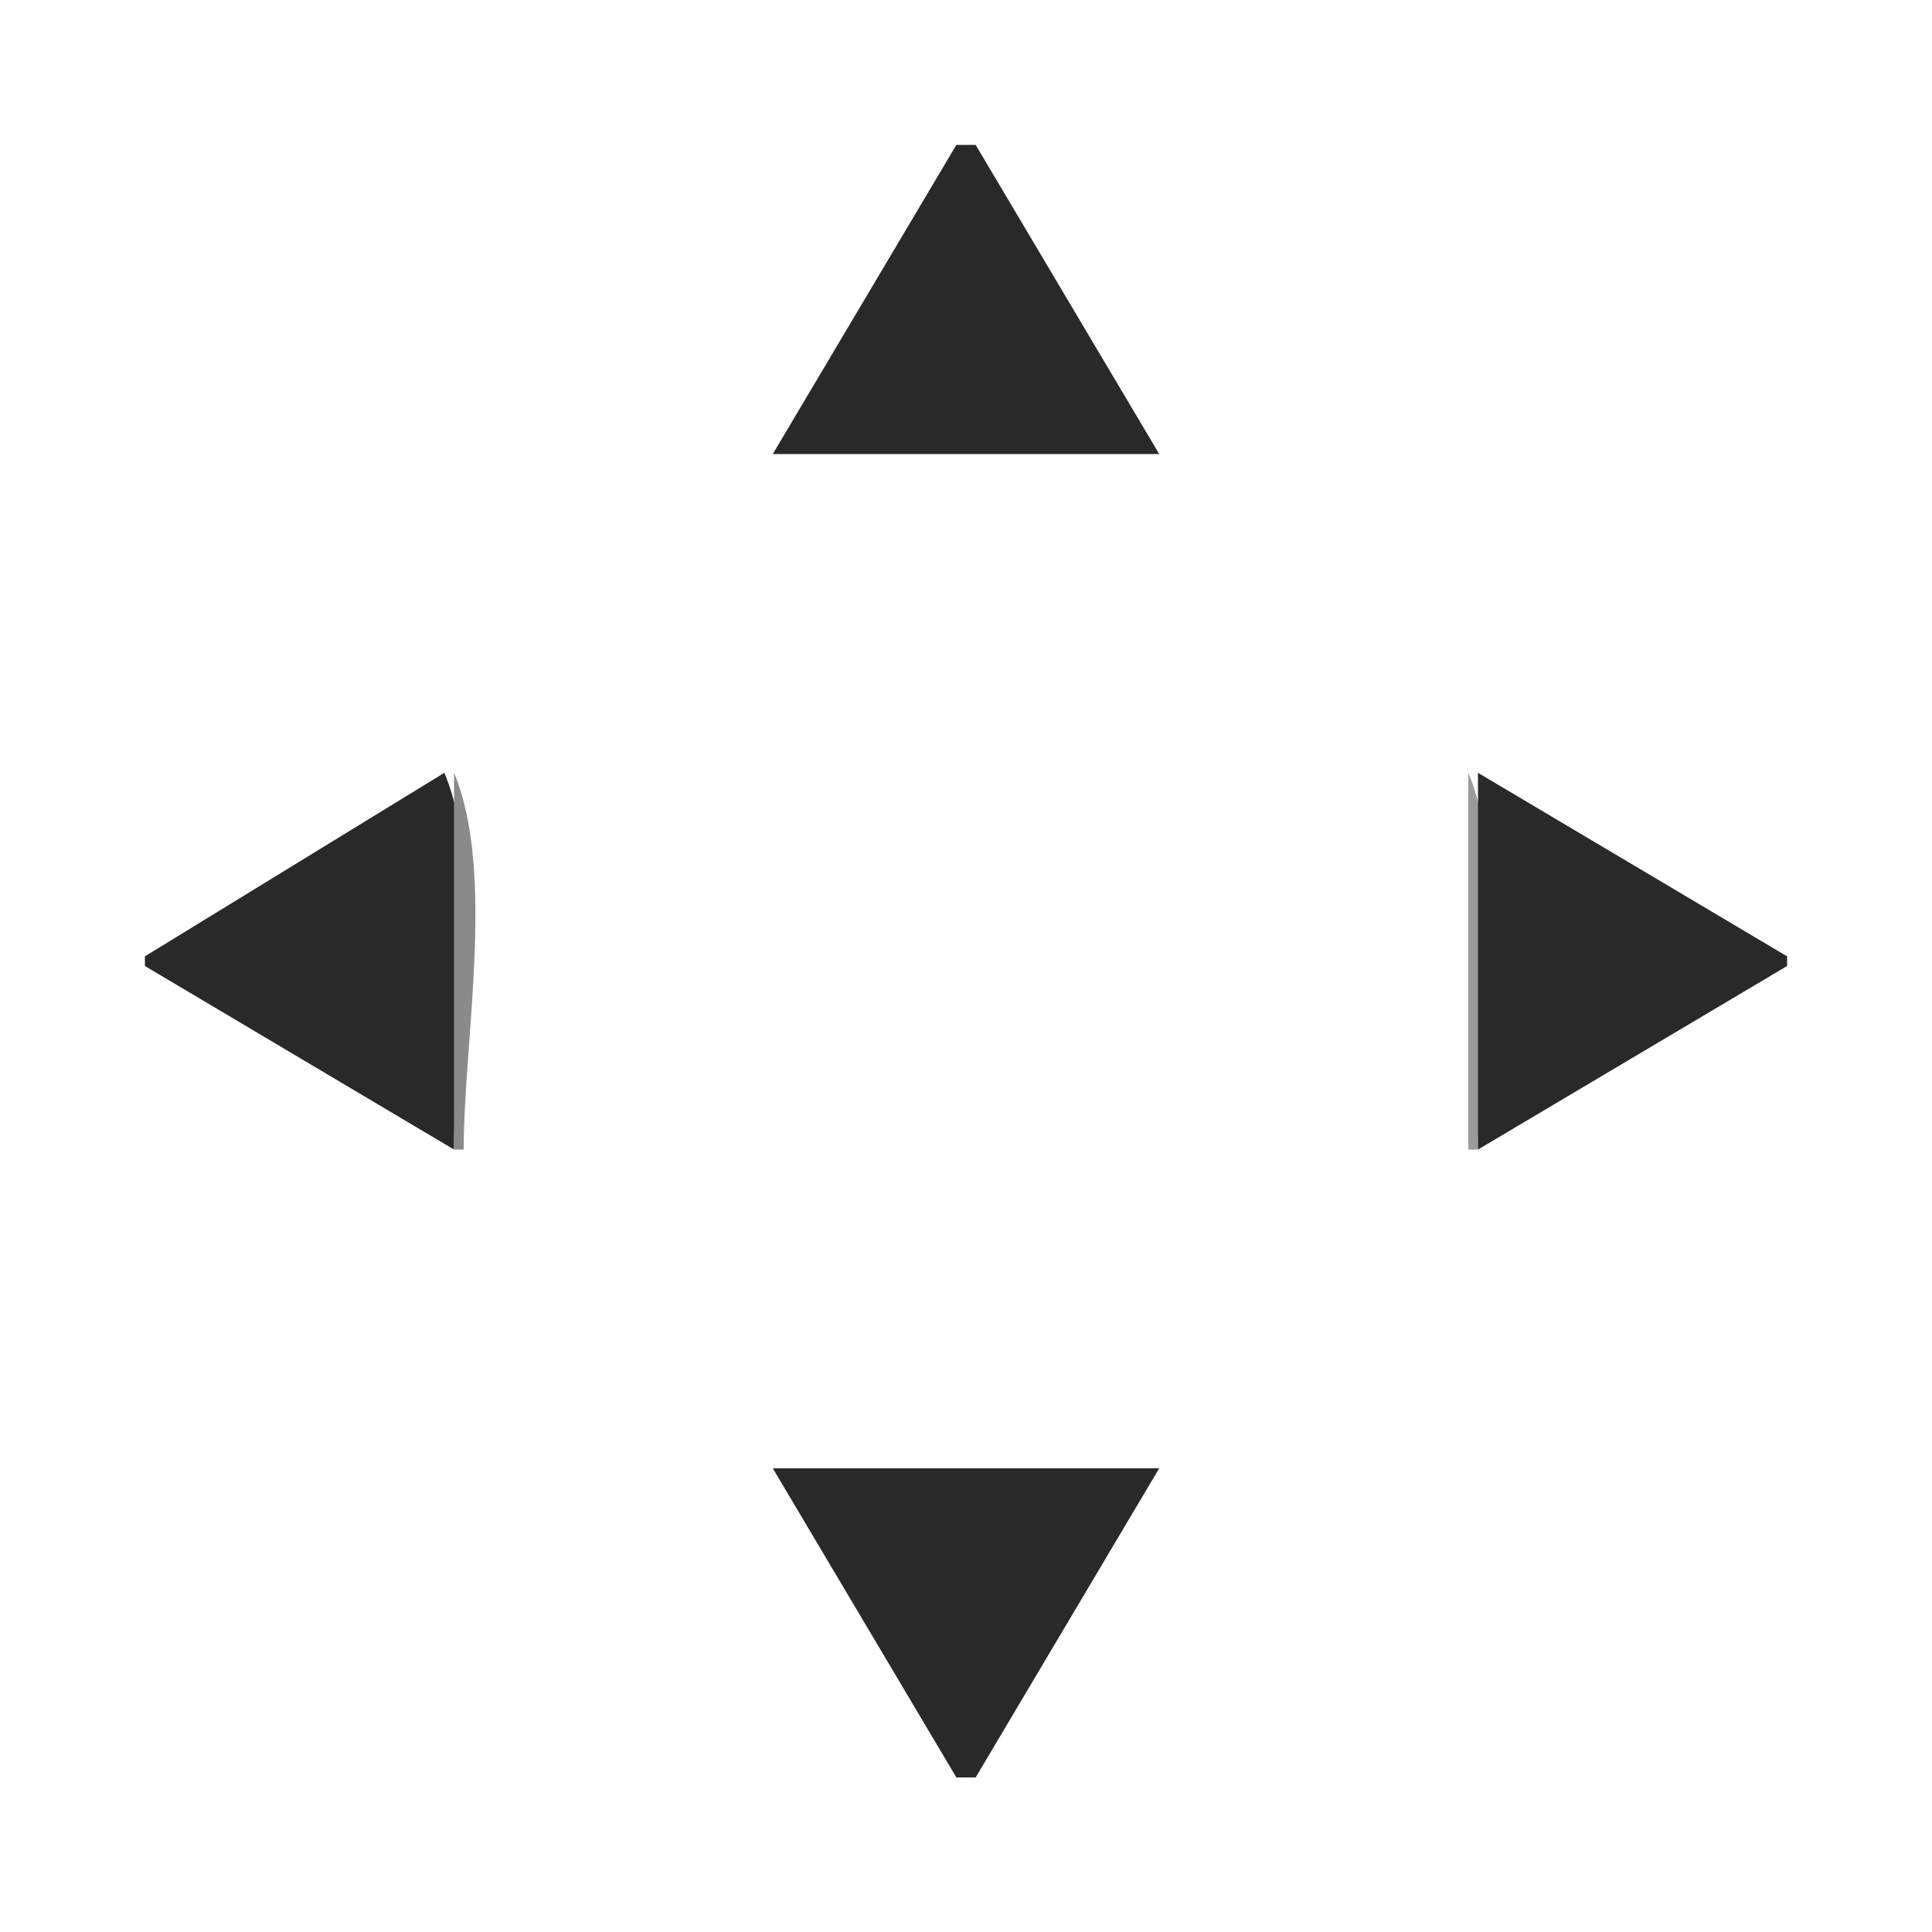
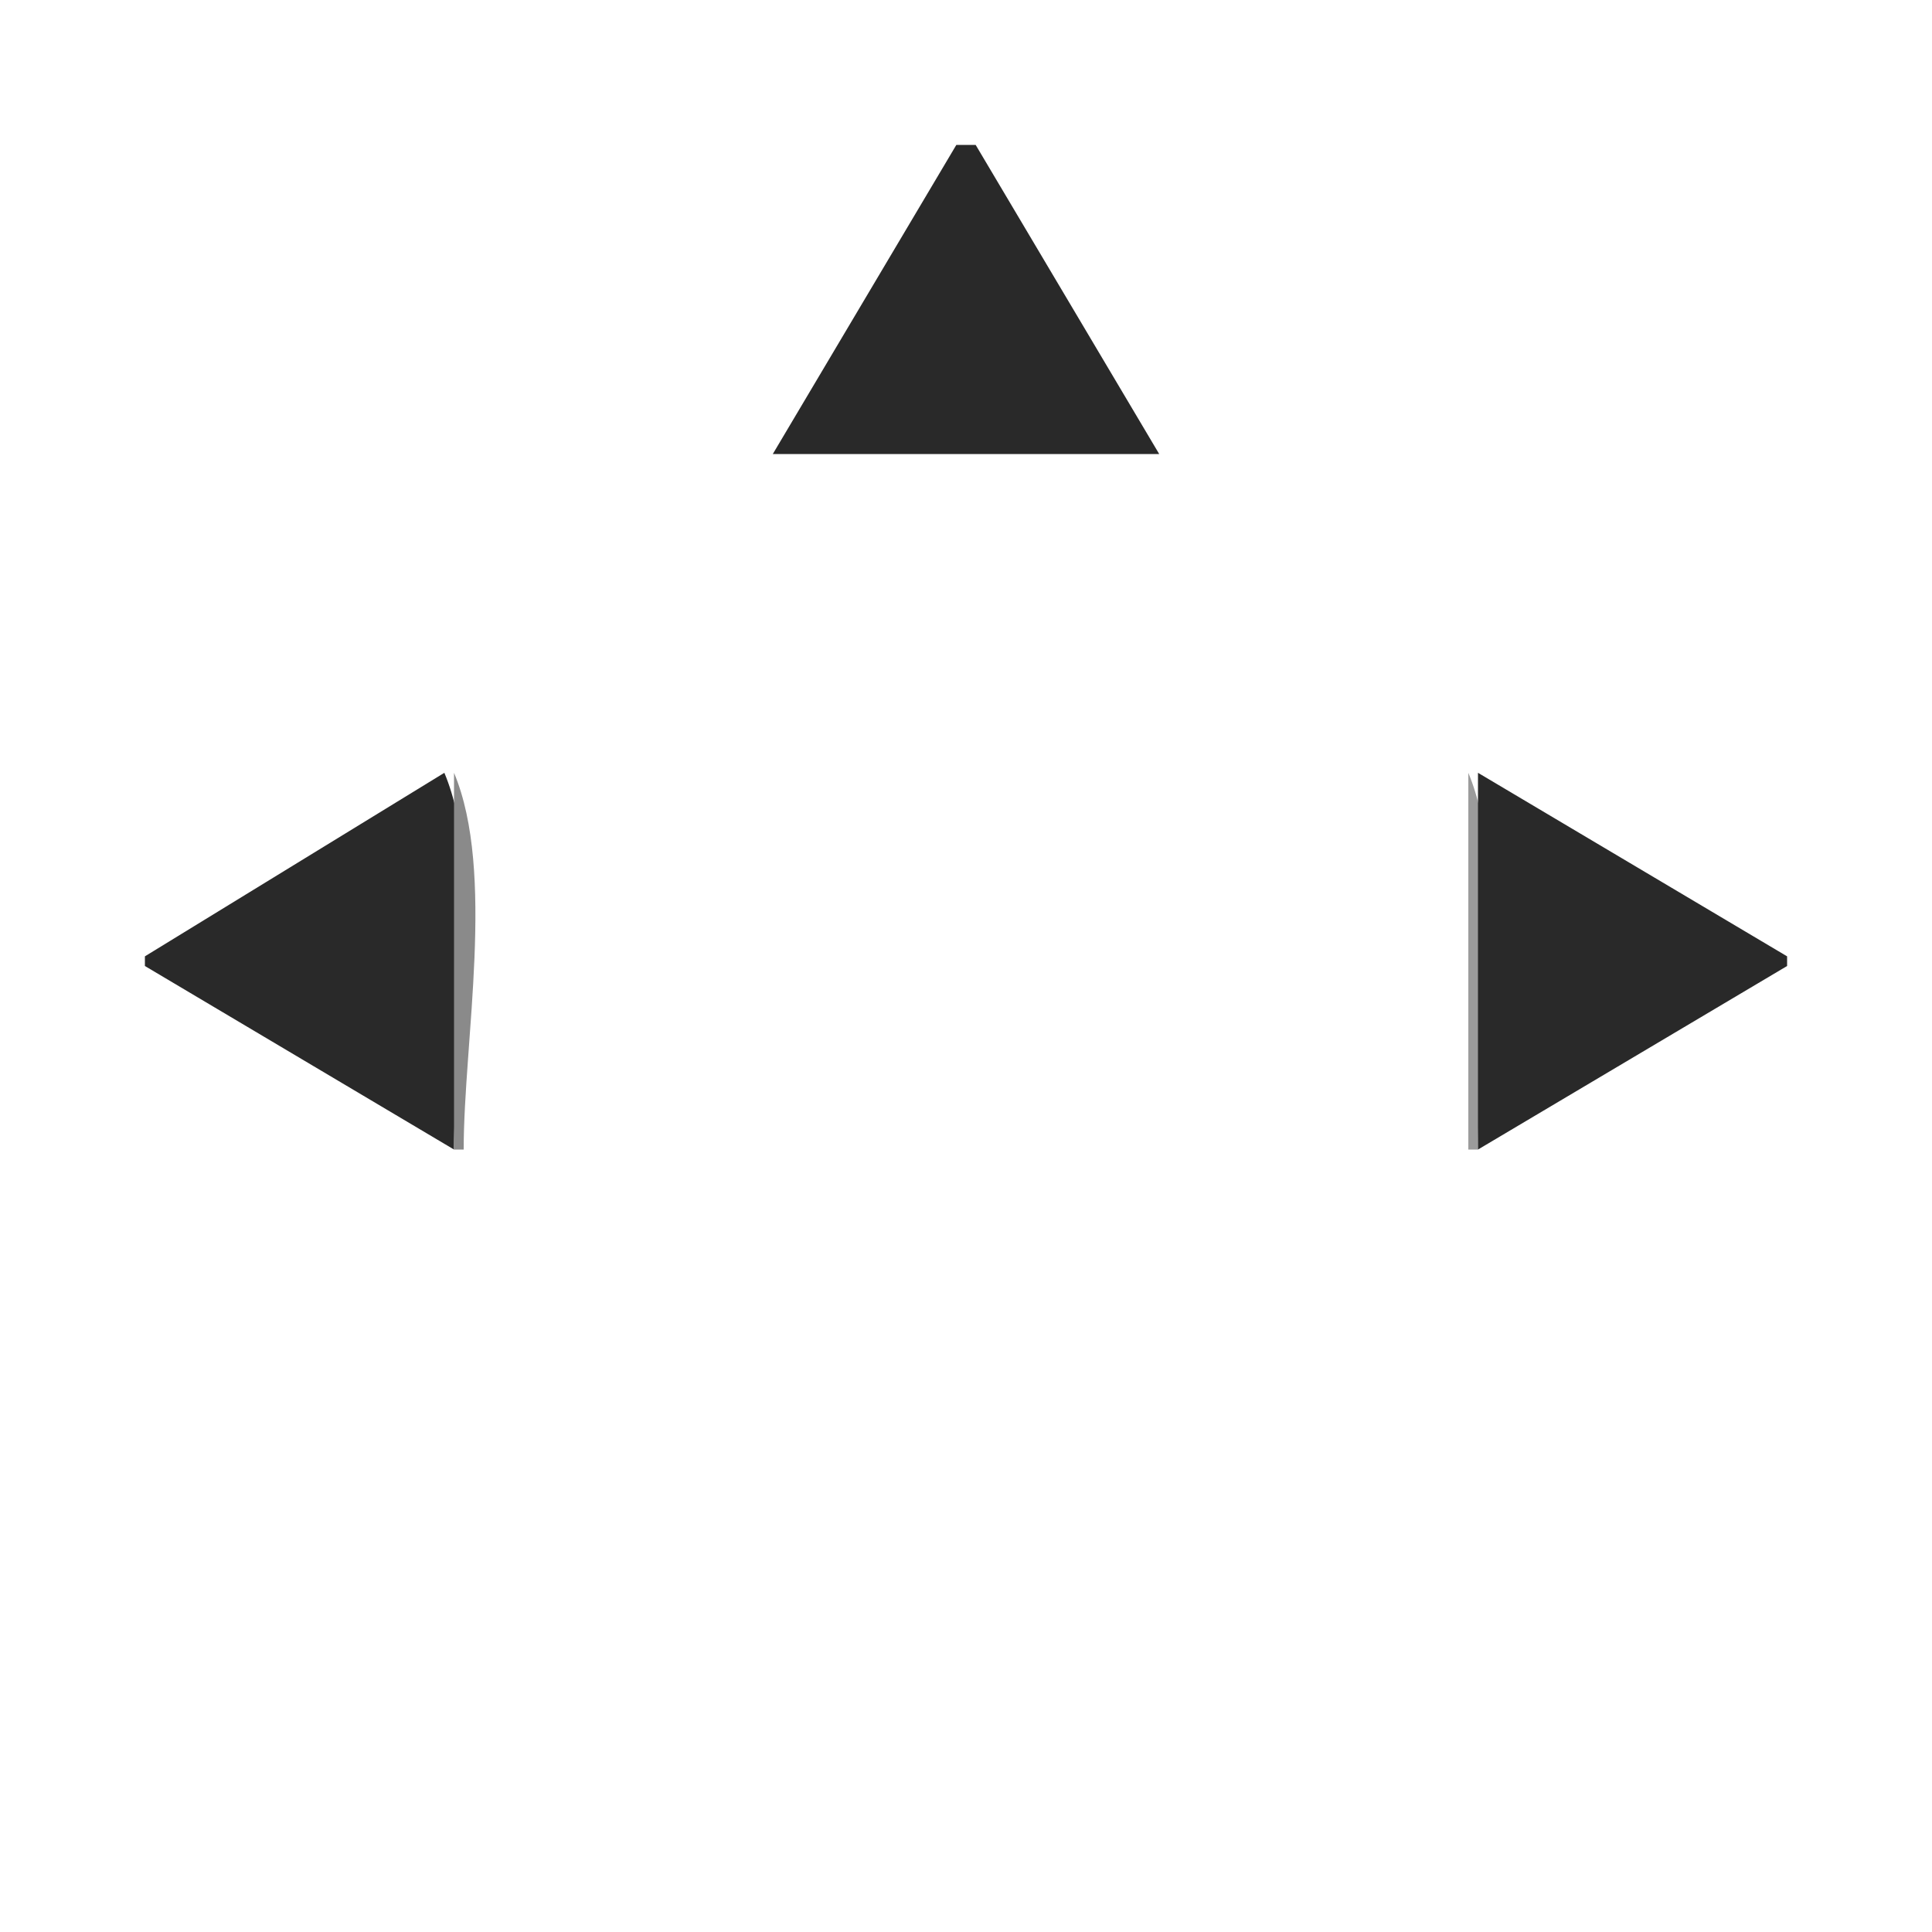
<svg xmlns="http://www.w3.org/2000/svg" viewBox="0 0 200 200">
-   <path d="m0 0v200h200v-200h-200z" fill="#fff" />
  <path d="m99.667 14.333l0.663 0.334-0.663-0.334z" fill="#c1c1c1" />
  <path d="m99 15l-19 32h40l-19-32h-2z" fill="#292929" />
  <path d="m98 16l1 1-1-1m3 0l1 1-1-1m-6 5l1 1-1-1m9 0l1 1-1-1m-12 5l1 1-1-1m15 0l1 1-1-1z" fill="#8a8a8a" />
-   <path d="m90 29l1 1-1-1m19 0l1 1-1-1z" fill="#a8a8a8" />
  <path d="m89 31l1 1-1-1m21 0l1 1-1-1z" fill="#8a8a8a" />
  <path d="m87 34l1 1-1-1m25 0l1 1-1-1z" fill="#a8a8a8" />
  <path d="m84 39l1 1-1-1m31 0l1 1-1-1m-34 5l1 1-1-1m37 0l1 1-1-1z" fill="#9b9b9b" />
  <path d="m46 80l-31 19v1l32 19c0-11.17 3.311-28.726-1-39z" fill="#292929" />
  <path d="m47 80v39h1c0-11.17 3.311-28.726-1-39z" fill="#8a8a8a" />
  <path d="m152 80v39h1c0-11.17 3.31-28.726-1-39z" fill="#9b9b9b" />
  <path d="m153 80v39l32-19v-1l-32-19z" fill="#292929" />
-   <path d="m42 82l1 1-1-1m115 0l1 1-1-1m-120 3l1 1-1-1m125 0l1 1-1-1z" fill="#9b9b9b" />
  <path d="m32 88l1 1-1-1m135 0l1 1-1-1z" fill="#a8a8a8" />
  <path d="m29 90l1 1-1-1m141 0l1 1-1-1m-146 3l1 1-1-1m151 0l1 1-1-1m-156 3l1 1-1-1m161 0l1 1-1-1m-161 6l1 1-1-1m161 0l1 1-1-1m-156 3l1 1-1-1m151 0l1 1-1-1m-146 3l1 1-1-1m141 0l1 1-1-1z" fill="#8a8a8a" />
  <path d="m32 110l1 1-1-1m135 0l1 1-1-1z" fill="#a8a8a8" />
  <path d="m37 113l1 1-1-1m125 0l1 1-1-1m-120 3l1 1-1-1m115 0l1 1-1-1z" fill="#9b9b9b" />
-   <path d="m80 152l19 32h2l19-32h-40z" fill="#292929" />
  <path d="m81 154l1 1-1-1m37 0l1 1-1-1m-34 5l1 1-1-1m31 0l1 1-1-1z" fill="#9b9b9b" />
  <path d="m87 164l1 1-1-1m25 0l1 1-1-1z" fill="#a8a8a8" />
  <path d="m89 167l1 1-1-1m21 0l1 1-1-1z" fill="#8a8a8a" />
  <path d="m90 169l1 1-1-1m19 0l1 1-1-1z" fill="#a8a8a8" />
-   <path d="m92 172l1 1-1-1m15 0l1 1-1-1m-12 5l1 1-1-1m9 0l1 1-1-1m-6 5l1 1-1-1m3 0l1 1-1-1z" fill="#8a8a8a" />
+   <path d="m92 172l1 1-1-1m15 0l1 1-1-1m-12 5l1 1-1-1l1 1-1-1m-6 5l1 1-1-1m3 0l1 1-1-1z" fill="#8a8a8a" />
  <path d="m99.667 184.33l0.663 0.34-0.663-0.34z" fill="#c1c1c1" />
</svg>